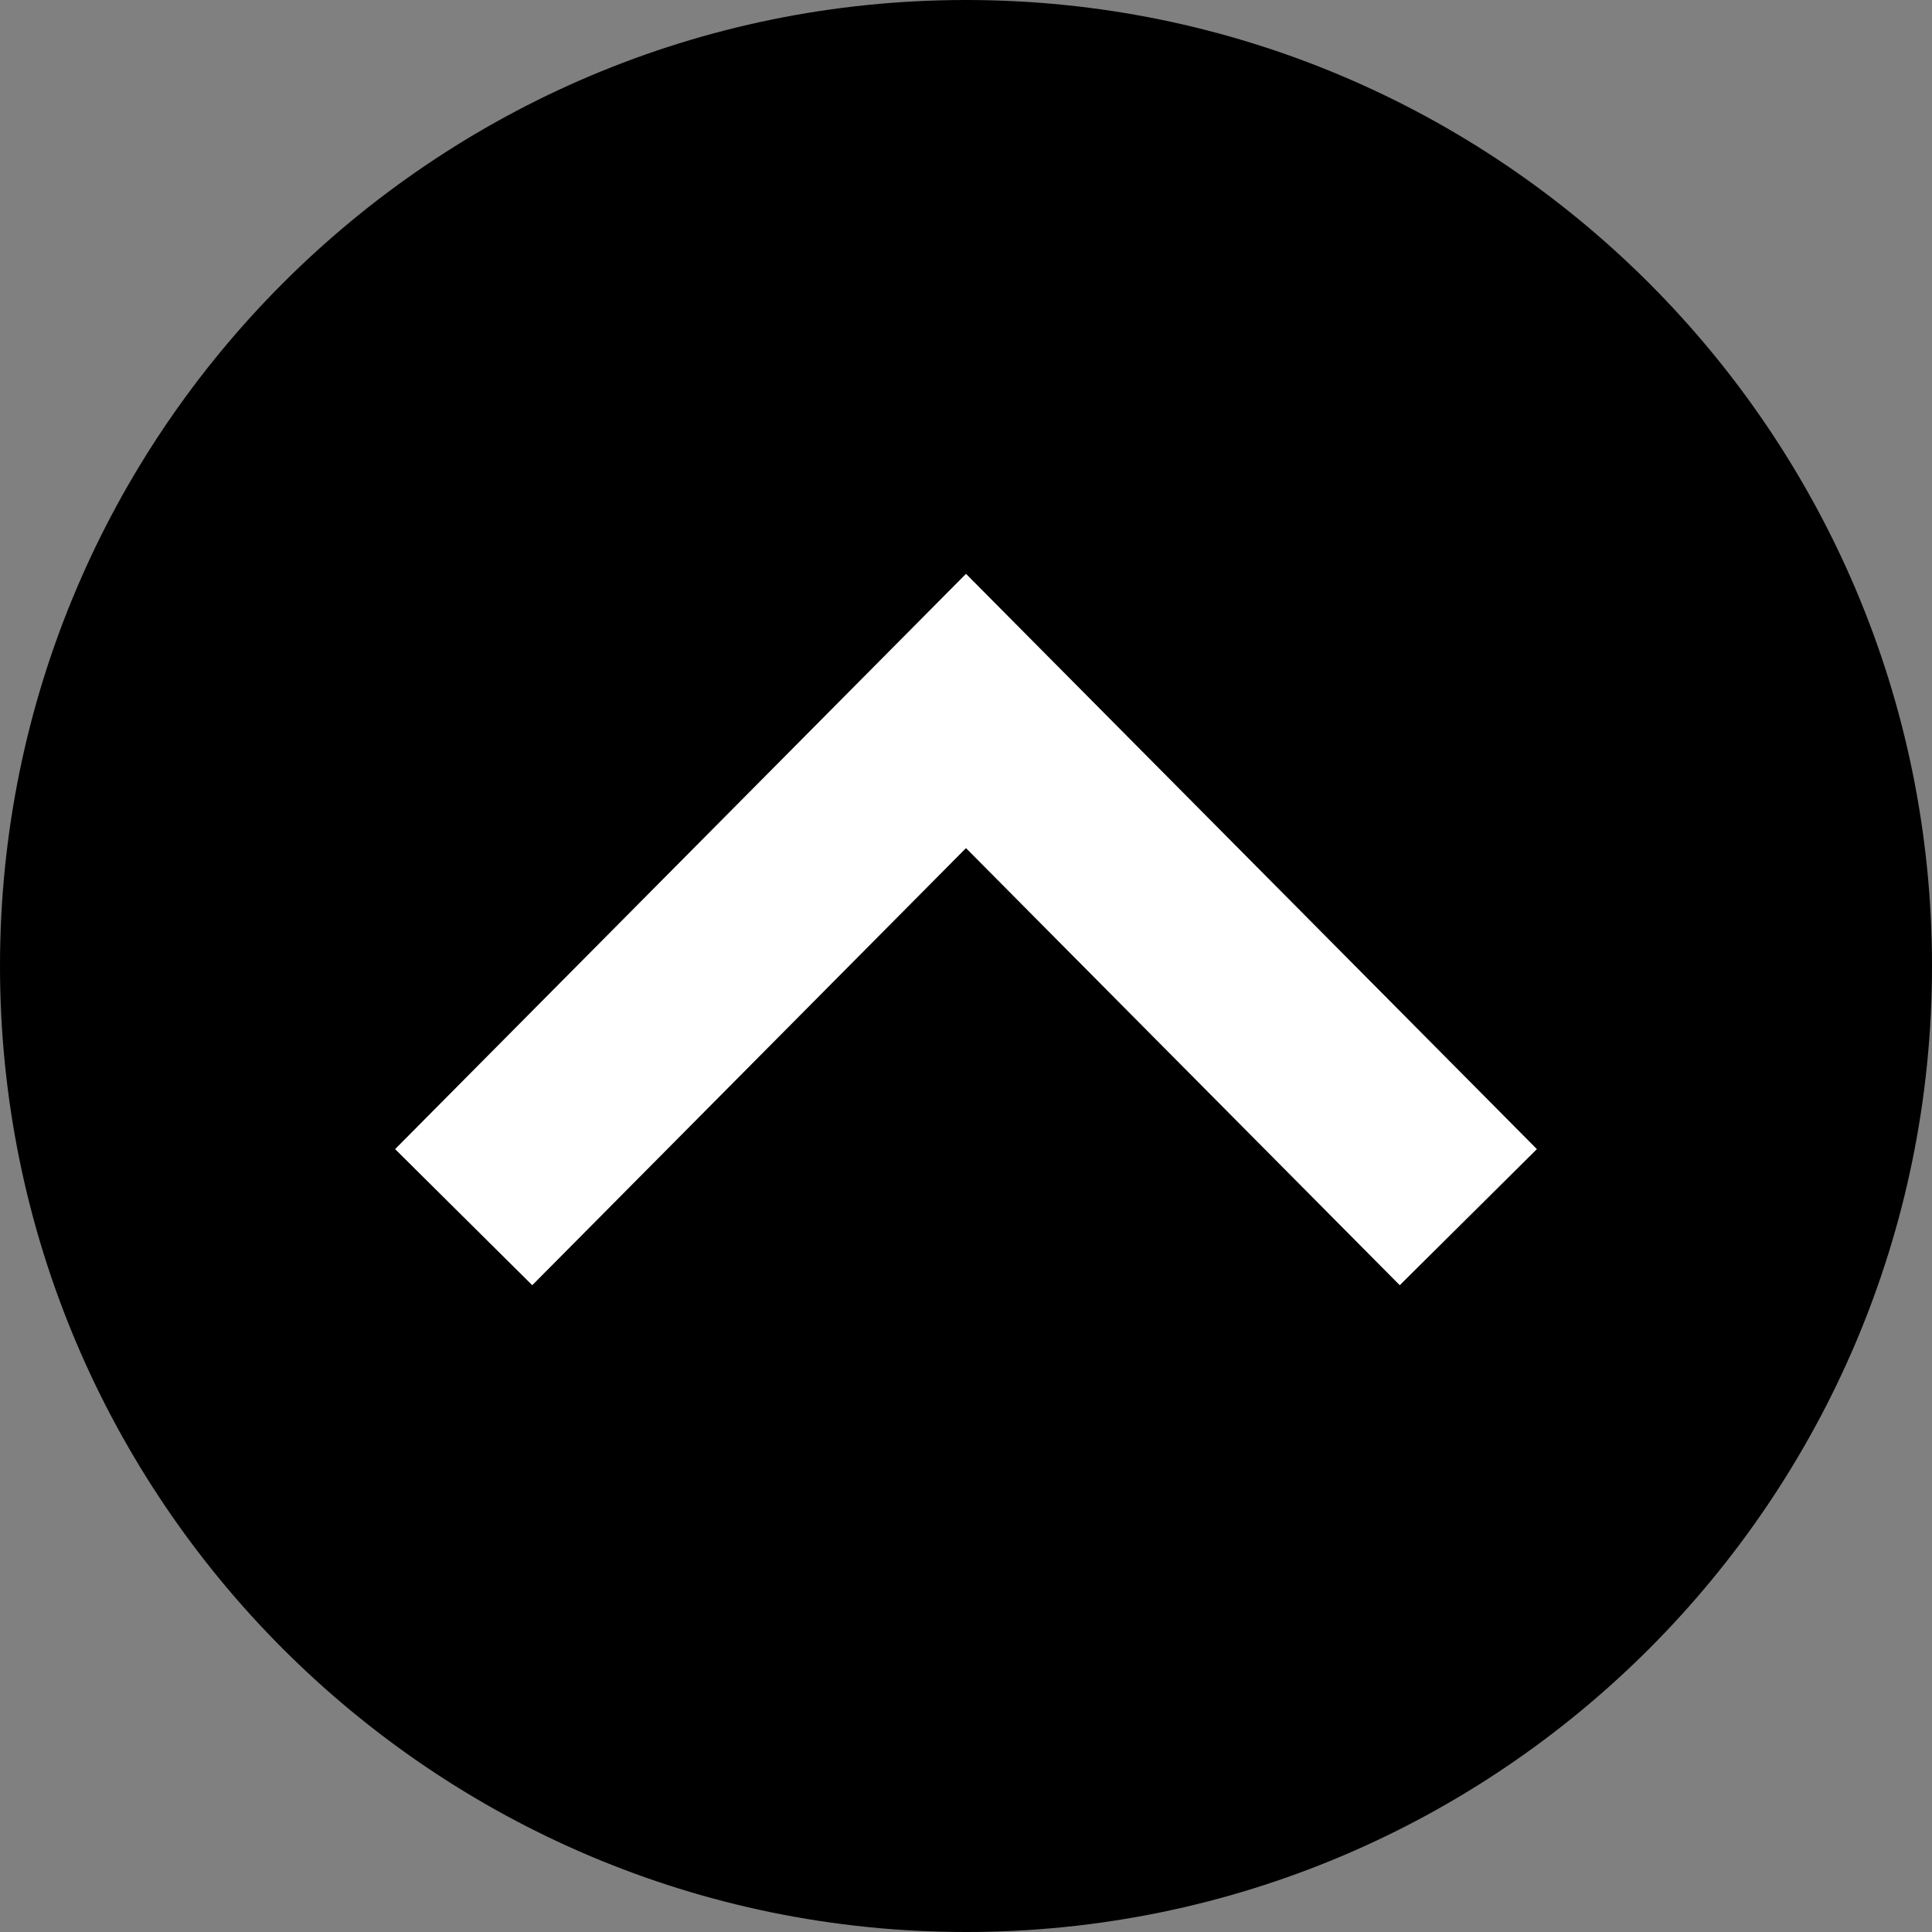
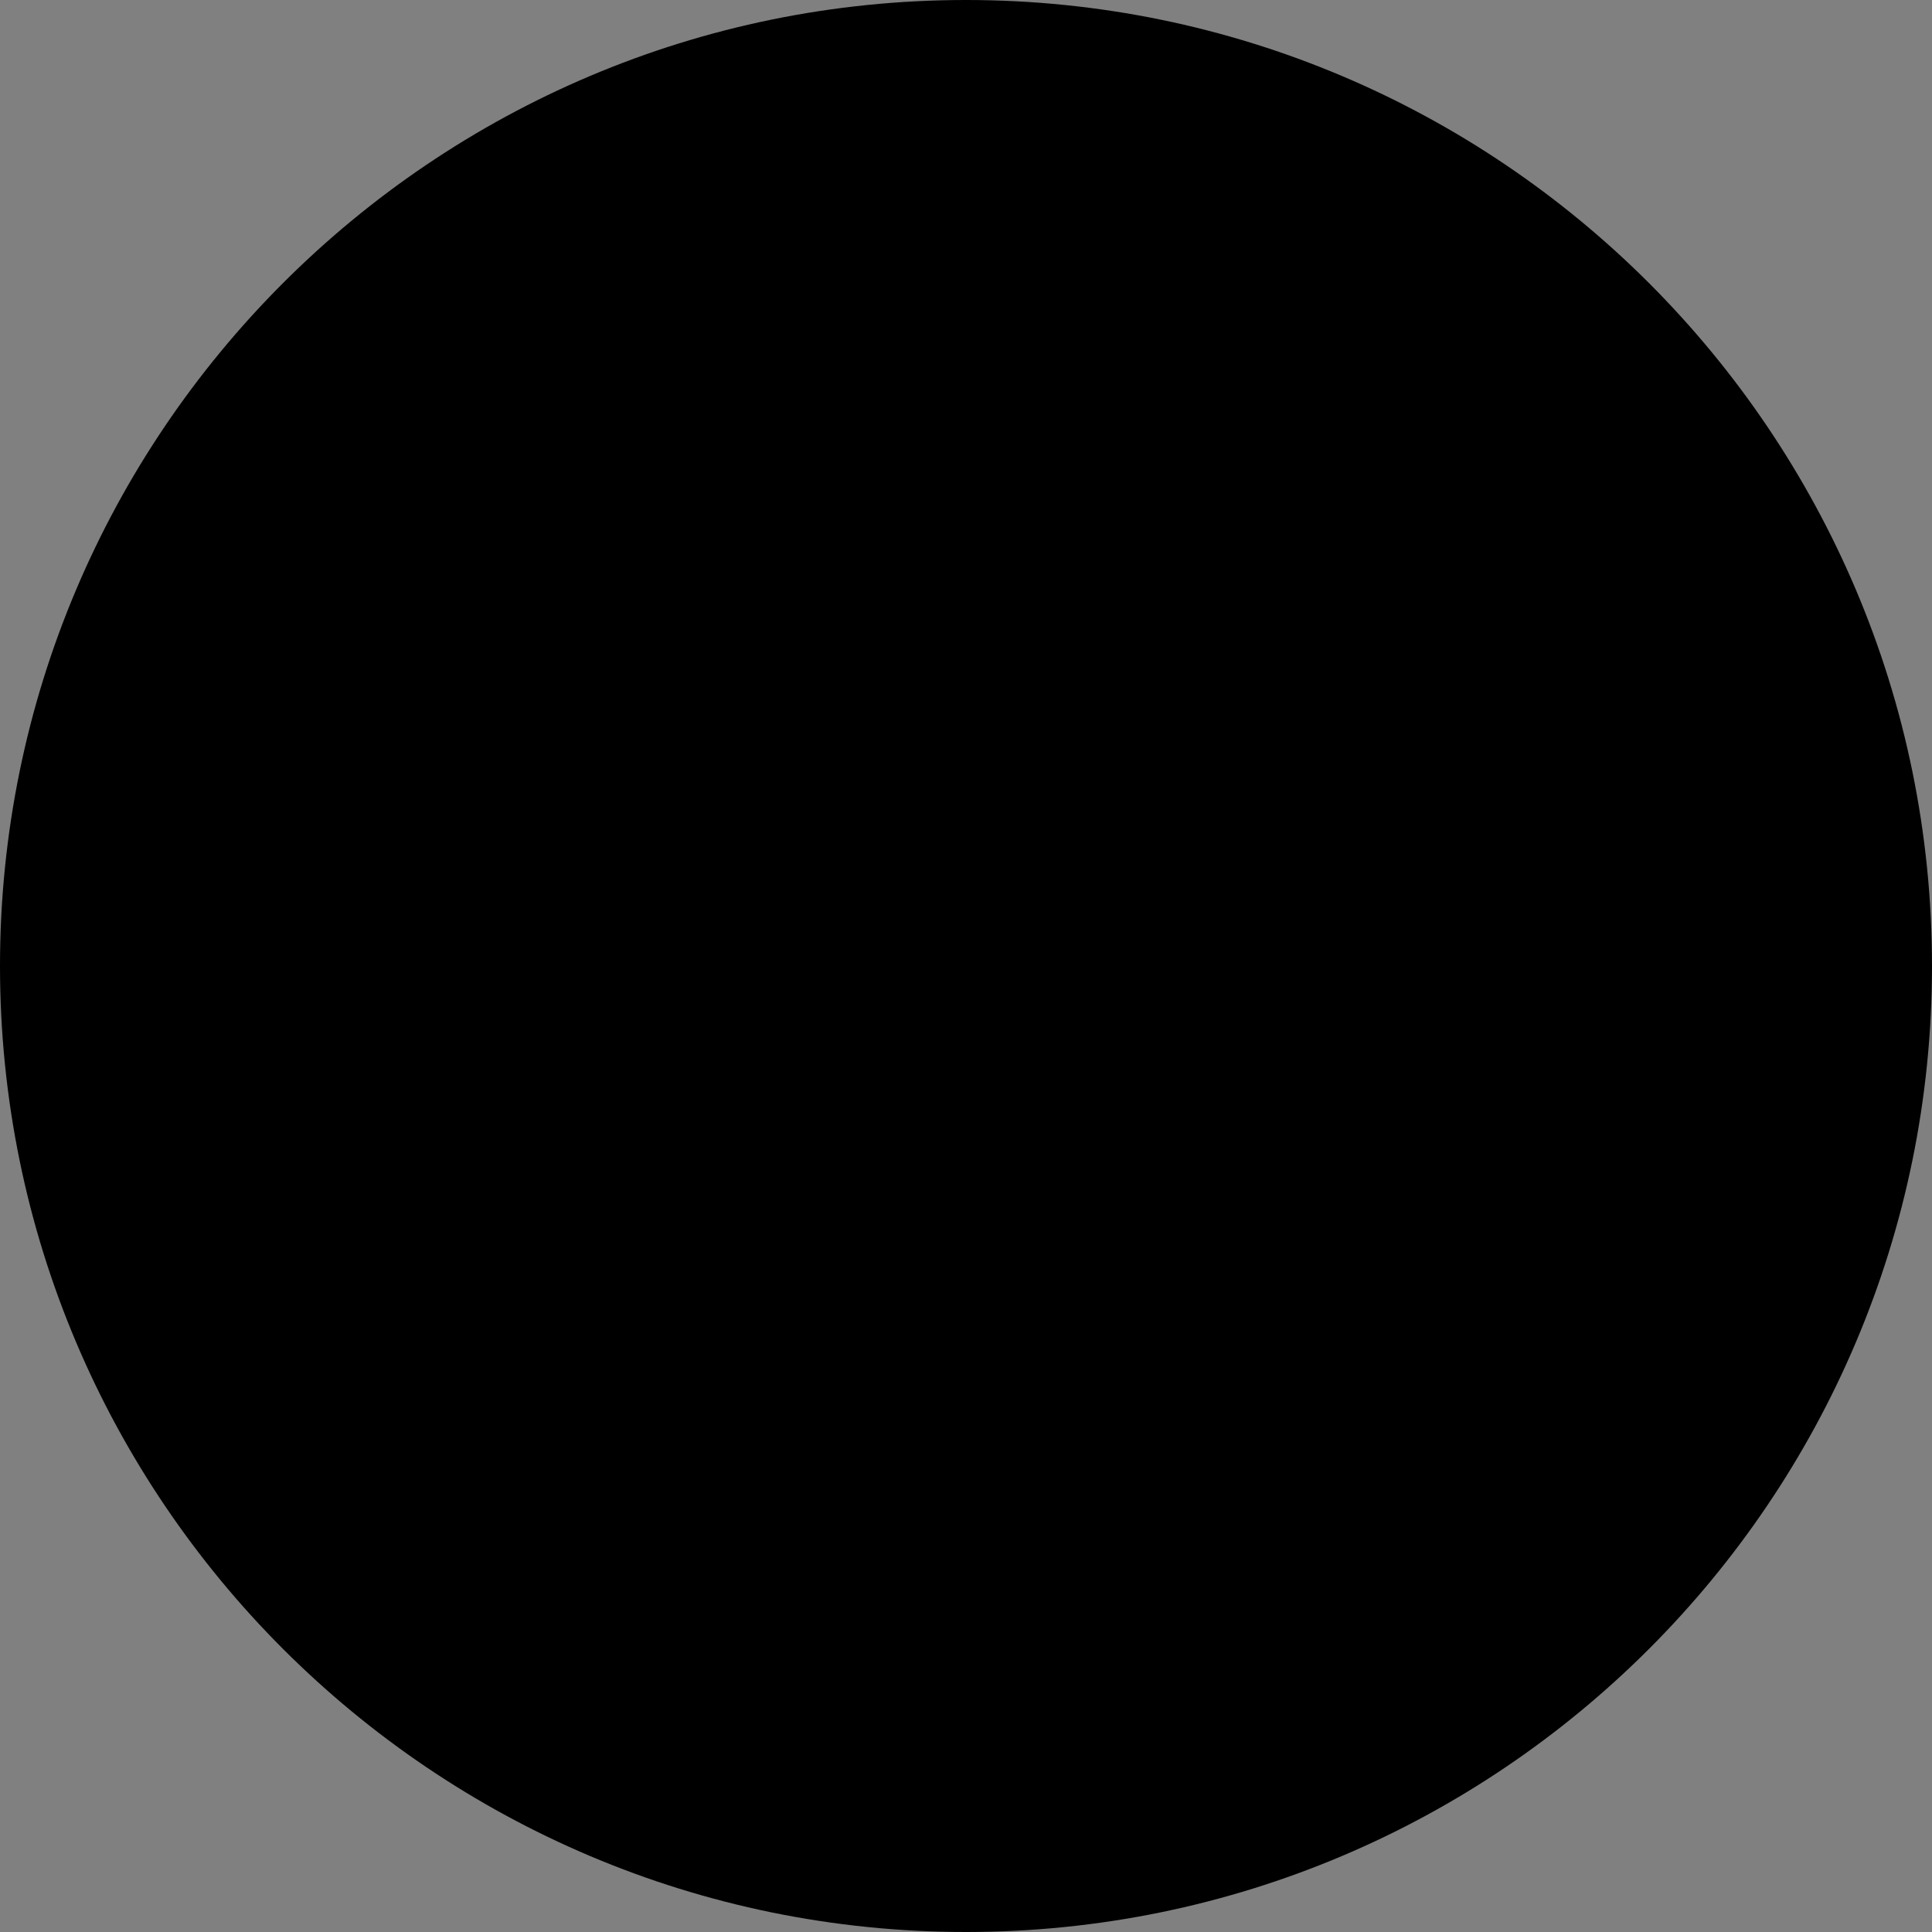
<svg xmlns="http://www.w3.org/2000/svg" version="1.1" id="レイヤー_1" x="0px" y="0px" viewBox="0 0 50 50" style="enable-background:new 0 0 50 50;" xml:space="preserve">
  <rect x="0" y="0" width="50" height="50" fill="#808080" stroke="none" />
  <style type="text/css">
	.st0{fill:none;stroke:#FFFFFF;stroke-width:5;stroke-miterlimit:10;}
</style>
  <g>
    <path d="M25,0c13.8,0,25,11.2,25,25c0,13.8-11.2,25-25,25S0,38.8,0,25C0,11.2,11.2,0,25,0z" />
  </g>
-   <path class="st0" d="M12,31.5l13-13.1l13,13.1" />
</svg>